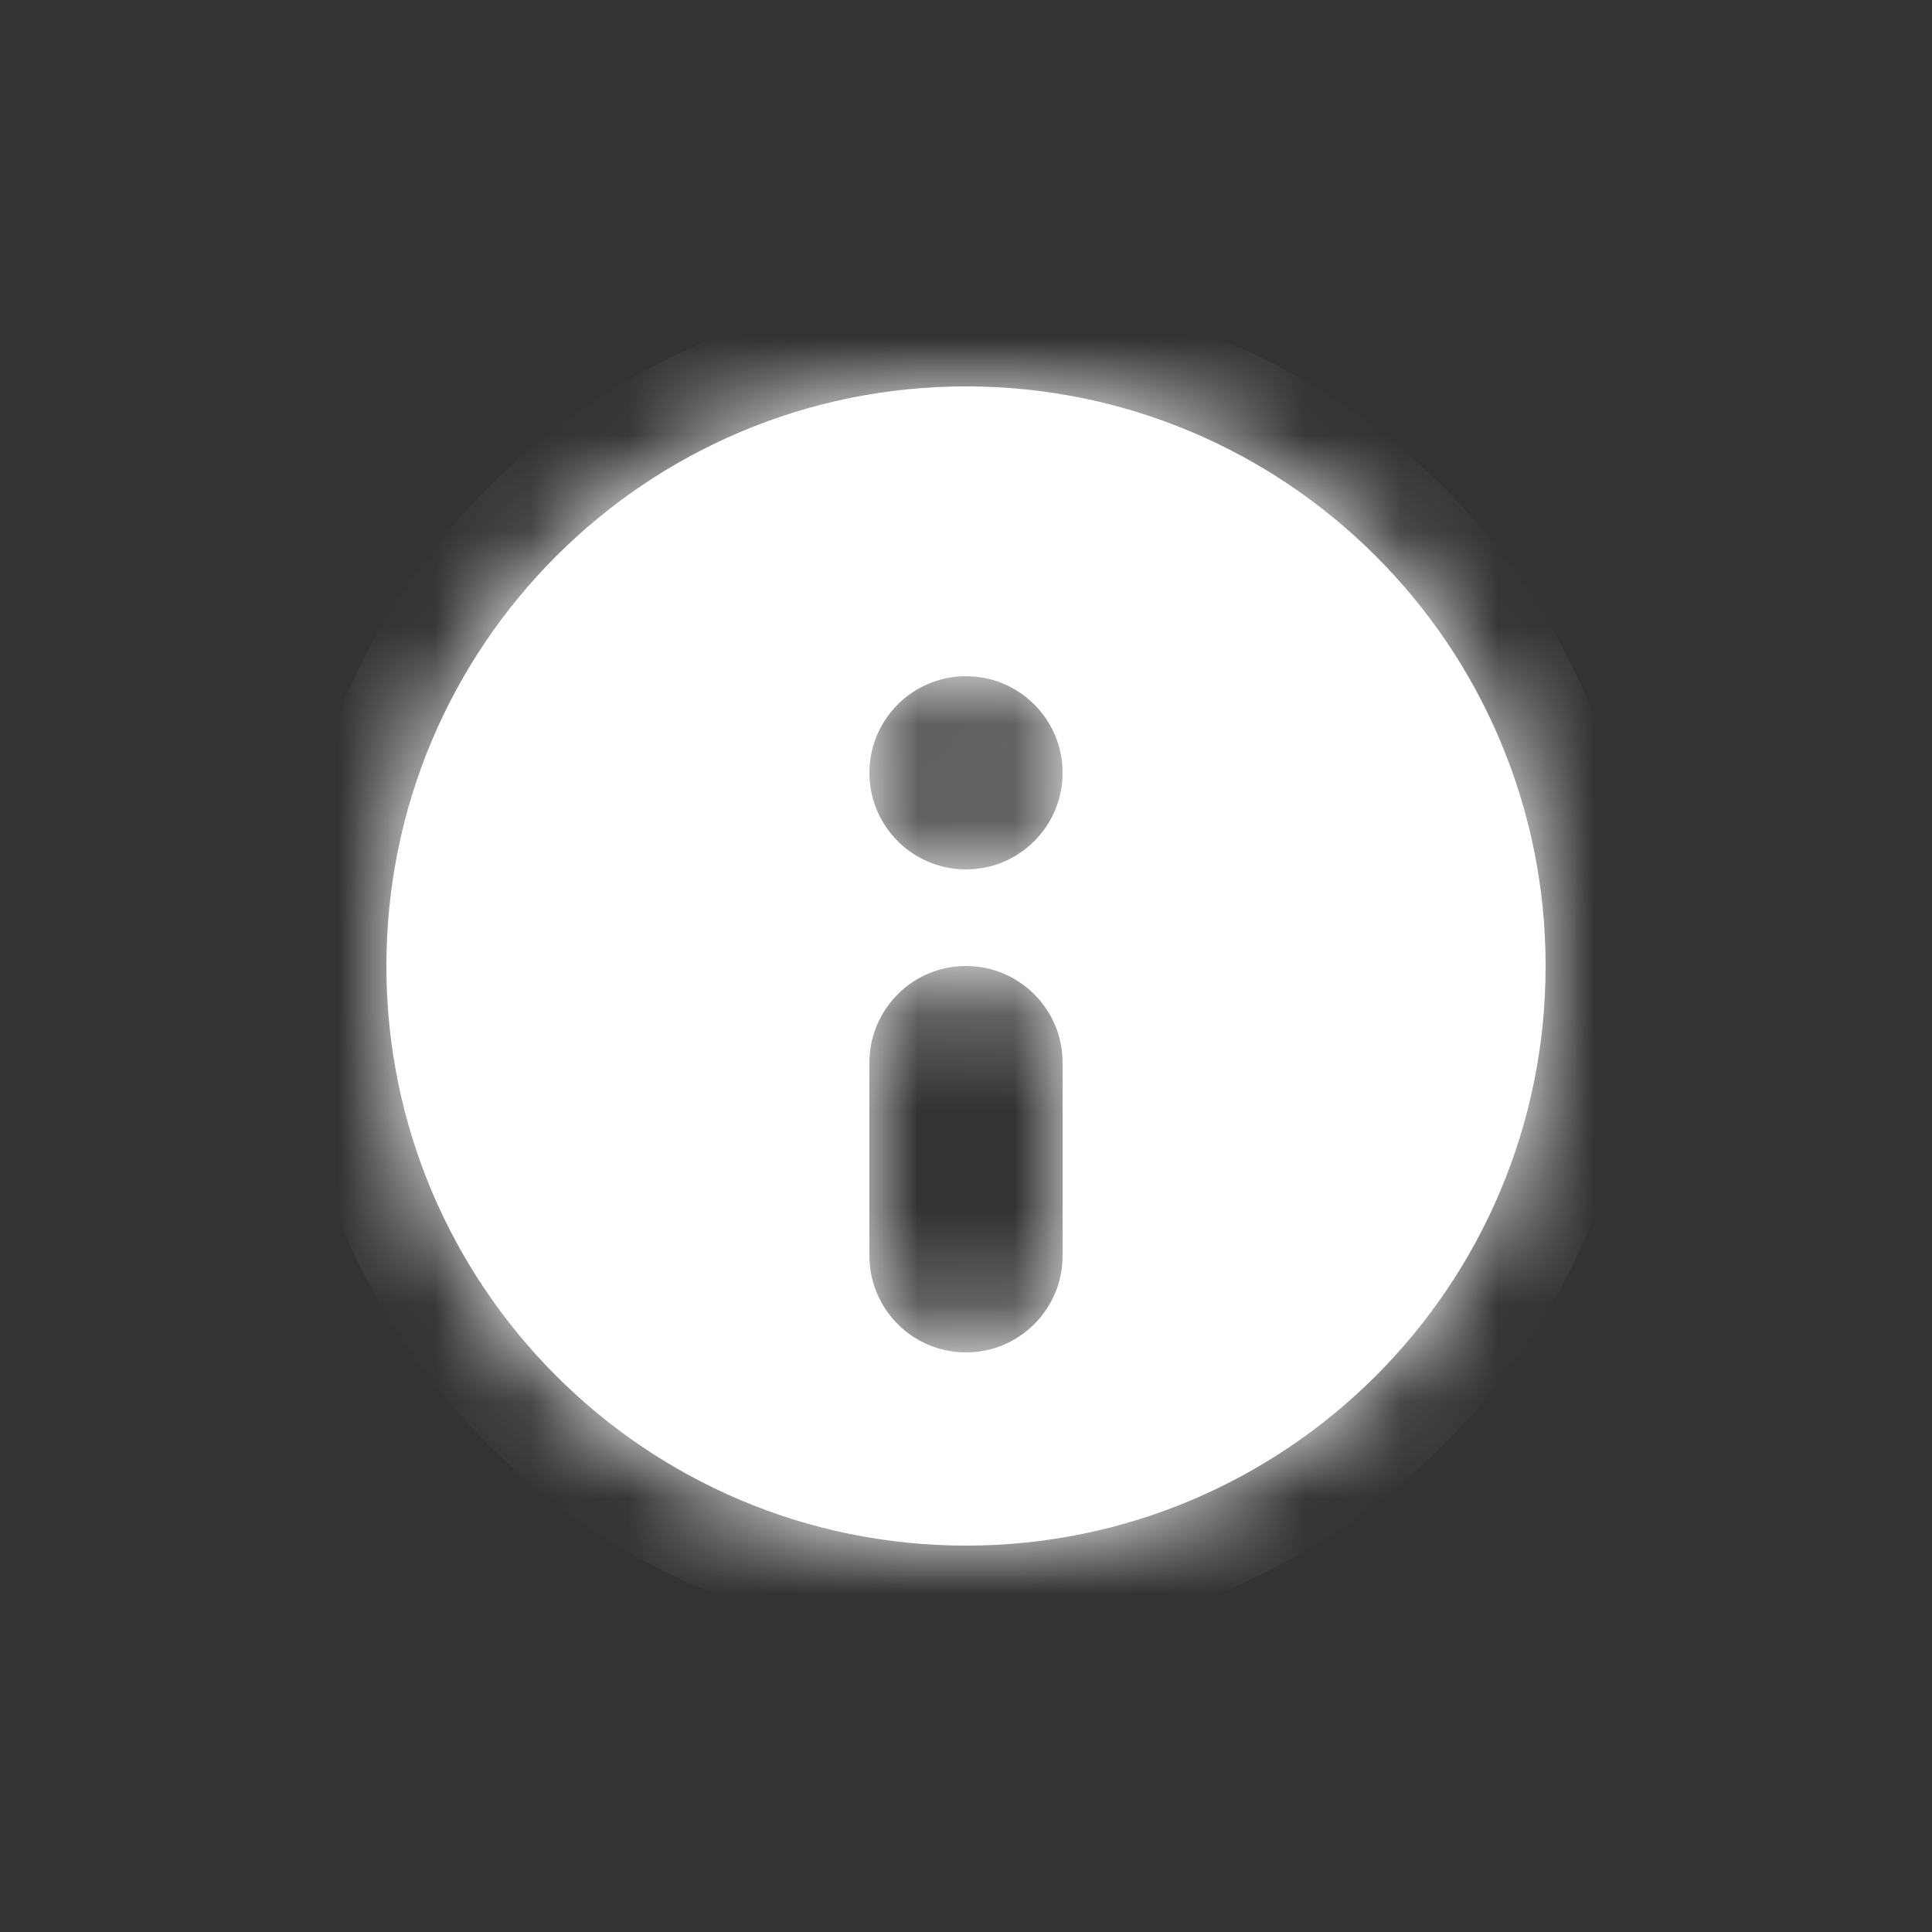
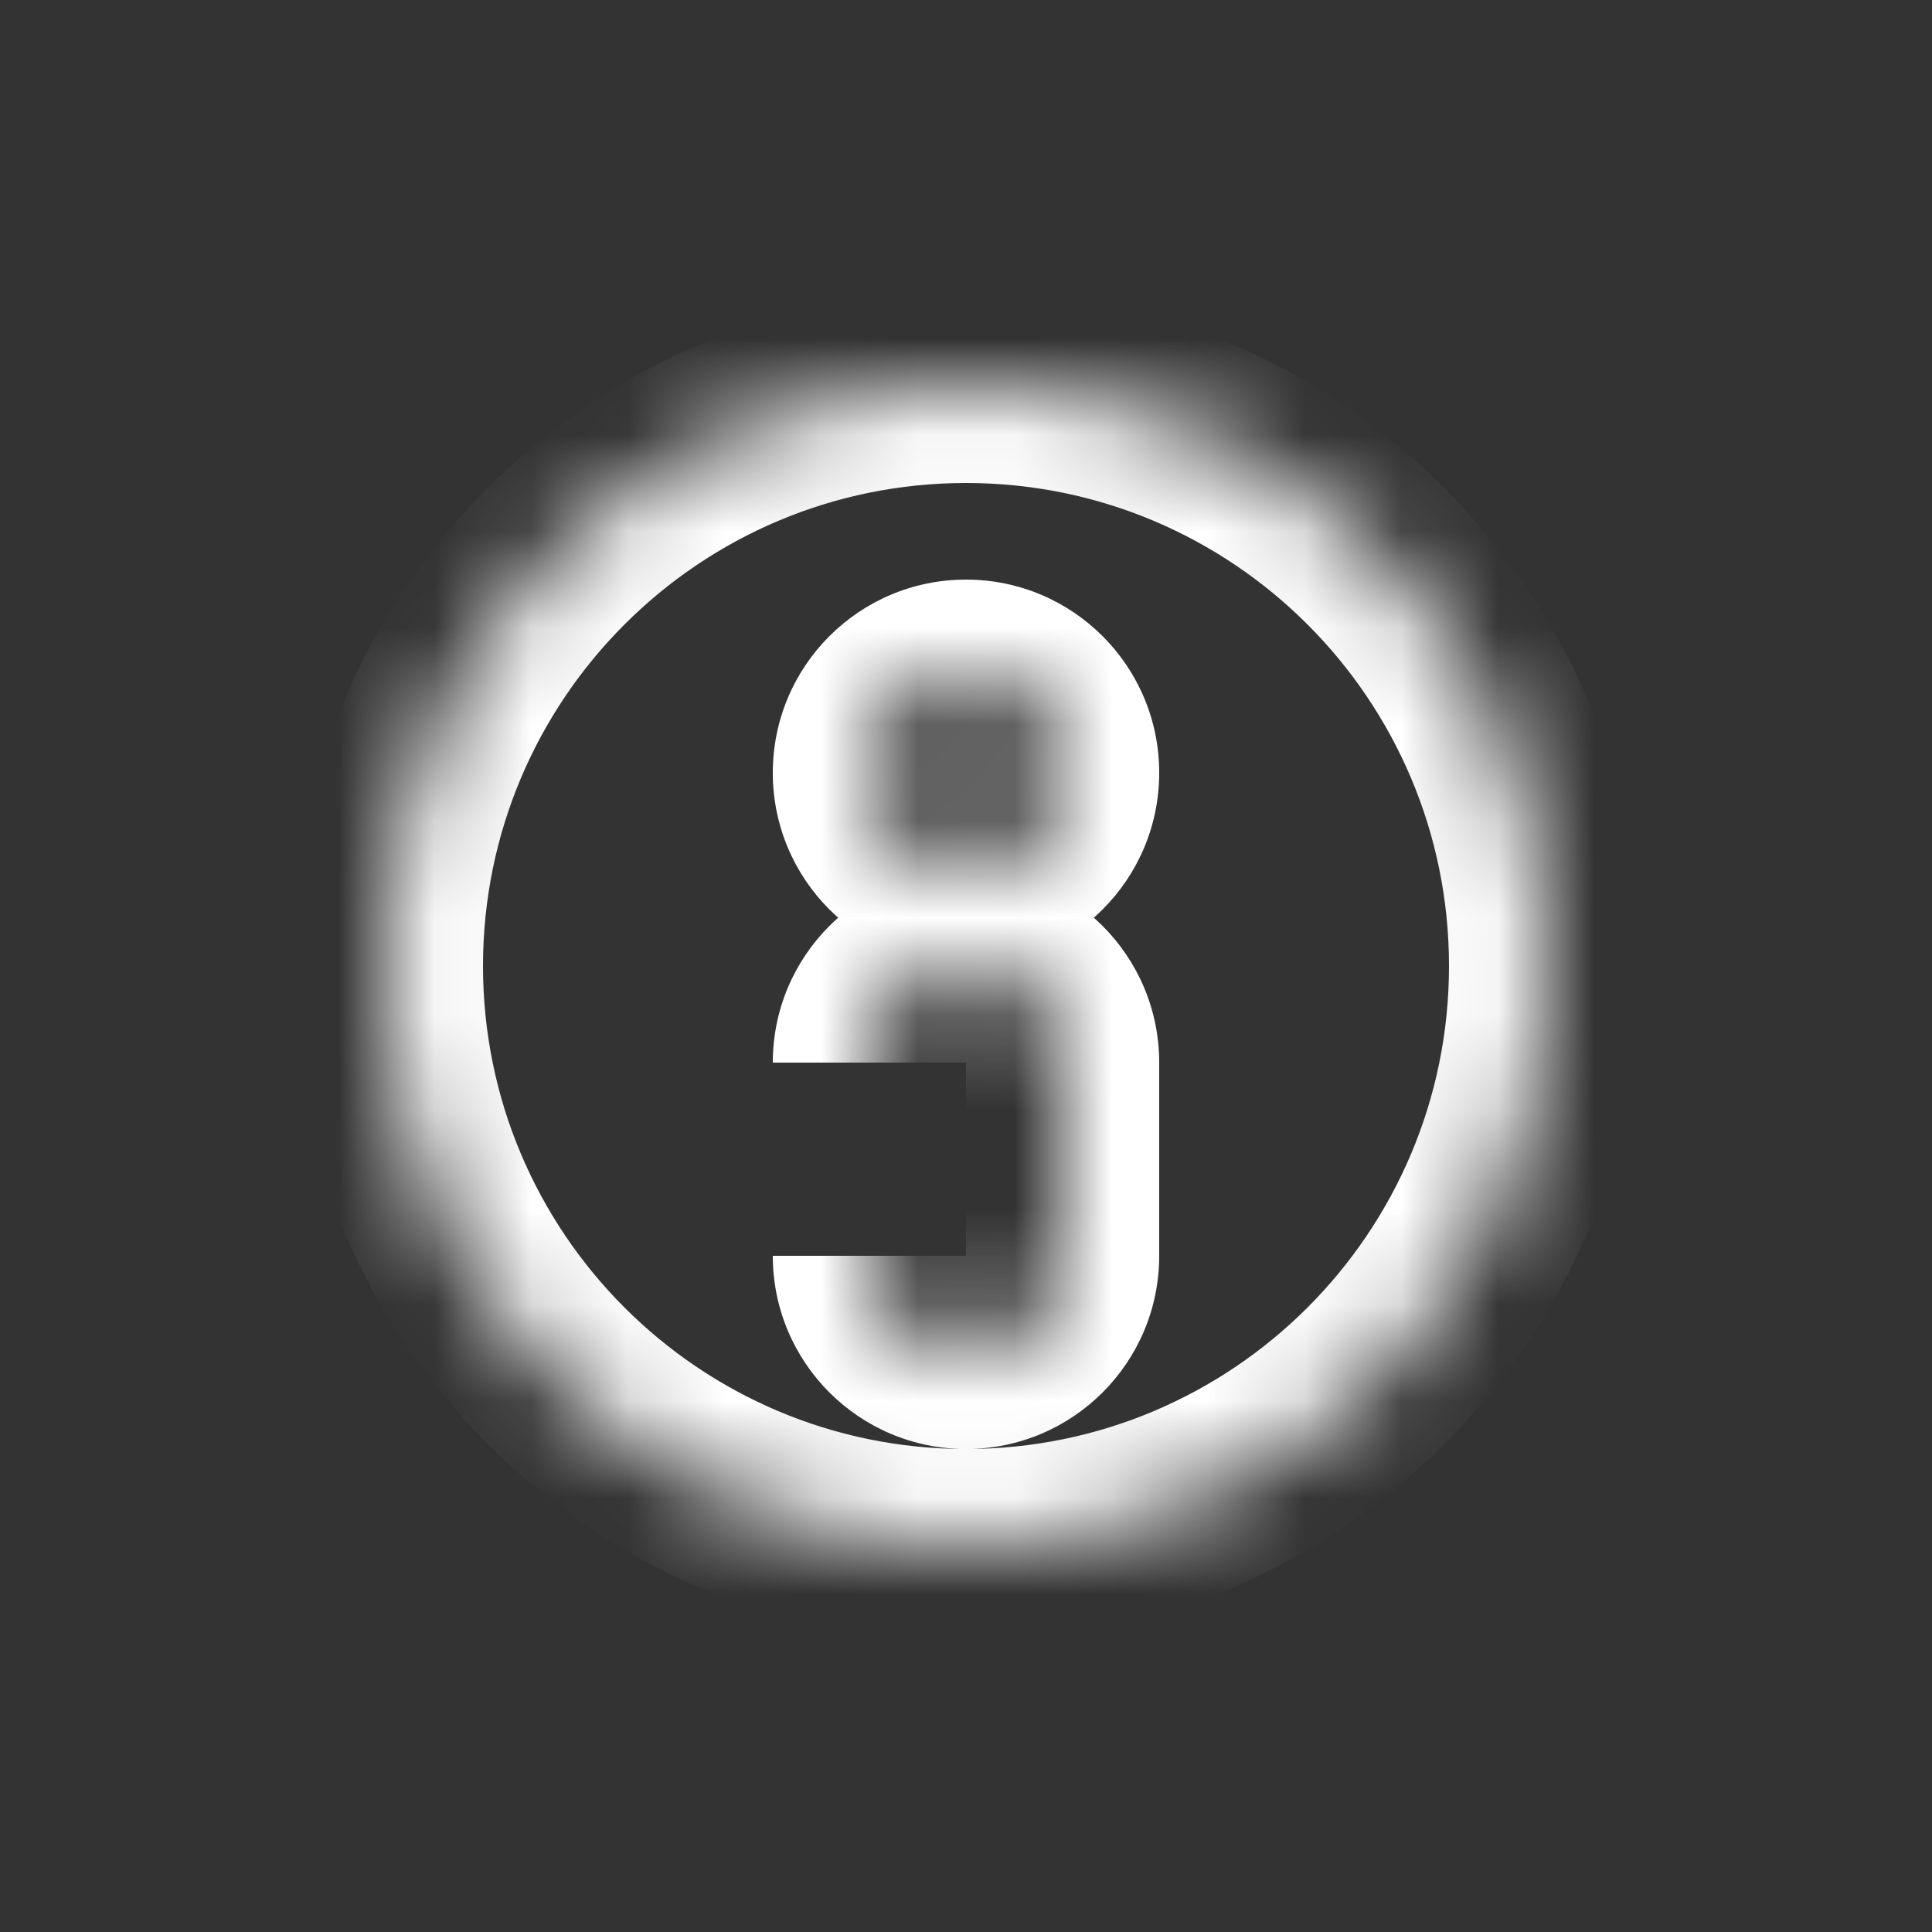
<svg xmlns="http://www.w3.org/2000/svg" viewBox="0 0 20 20" fill="none">
  <rect x="0" y="0" width="20" height="20" fill="#333333" stroke="none" />
  <mask id="path-1-inside-1_13143_26460" fill="white">
    <path fill-rule="evenodd" clip-rule="evenodd" d="M16 10C16 13.314 13.314 16 10 16C6.686 16 4 13.314 4 10C4 6.686 6.686 4 10 4C13.314 4 16 6.686 16 10ZM11 8C11 8.552 10.552 9 10 9C9.448 9 9 8.552 9 8C9 7.448 9.448 7 10 7C10.552 7 11 7.448 11 8ZM10 10C9.448 10 9 10.448 9 11V13C9 13.552 9.448 14 10 14C10.552 14 11 13.552 11 13V11C11 10.448 10.552 10 10 10Z" />
  </mask>
-   <path fill-rule="evenodd" clip-rule="evenodd" d="M16 10C16 13.314 13.314 16 10 16C6.686 16 4 13.314 4 10C4 6.686 6.686 4 10 4C13.314 4 16 6.686 16 10ZM11 8C11 8.552 10.552 9 10 9C9.448 9 9 8.552 9 8C9 7.448 9.448 7 10 7C10.552 7 11 7.448 11 8ZM10 10C9.448 10 9 10.448 9 11V13C9 13.552 9.448 14 10 14C10.552 14 11 13.552 11 13V11C11 10.448 10.552 10 10 10Z" fill="white" />
-   <path d="M10 17C13.866 17 17 13.866 17 10H15C15 12.761 12.761 15 10 15V17ZM3 10C3 13.866 6.134 17 10 17V15C7.239 15 5 12.761 5 10H3ZM10 3C6.134 3 3 6.134 3 10H5C5 7.239 7.239 5 10 5V3ZM17 10C17 6.134 13.866 3 10 3V5C12.761 5 15 7.239 15 10H17ZM10 10C11.105 10 12 9.105 12 8H10V10ZM8 8C8 9.105 8.895 10 10 10V8H8ZM10 6C8.895 6 8 6.895 8 8H10V6ZM12 8C12 6.895 11.105 6 10 6V8H12ZM10 11V9C8.895 9 8 9.895 8 11H10ZM10 13V11H8V13H10ZM10 13H8C8 14.105 8.895 15 10 15V13ZM10 13V15C11.105 15 12 14.105 12 13H10ZM10 11V13H12V11H10ZM10 11H12C12 9.895 11.105 9 10 9V11Z" fill="white" mask="url(#path-1-inside-1_13143_26460)" />
+   <path d="M10 17C13.866 17 17 13.866 17 10H15C15 12.761 12.761 15 10 15V17ZM3 10C3 13.866 6.134 17 10 17V15C7.239 15 5 12.761 5 10H3ZM10 3C6.134 3 3 6.134 3 10H5C5 7.239 7.239 5 10 5V3ZM17 10C17 6.134 13.866 3 10 3V5C12.761 5 15 7.239 15 10H17ZM10 10C11.105 10 12 9.105 12 8H10V10ZM8 8C8 9.105 8.895 10 10 10V8H8ZM10 6C8.895 6 8 6.895 8 8H10V6ZM12 8C12 6.895 11.105 6 10 6V8H12ZM10 11V9C8.895 9 8 9.895 8 11H10ZM10 13V11H8H10ZM10 13H8C8 14.105 8.895 15 10 15V13ZM10 13V15C11.105 15 12 14.105 12 13H10ZM10 11V13H12V11H10ZM10 11H12C12 9.895 11.105 9 10 9V11Z" fill="white" mask="url(#path-1-inside-1_13143_26460)" />
</svg>